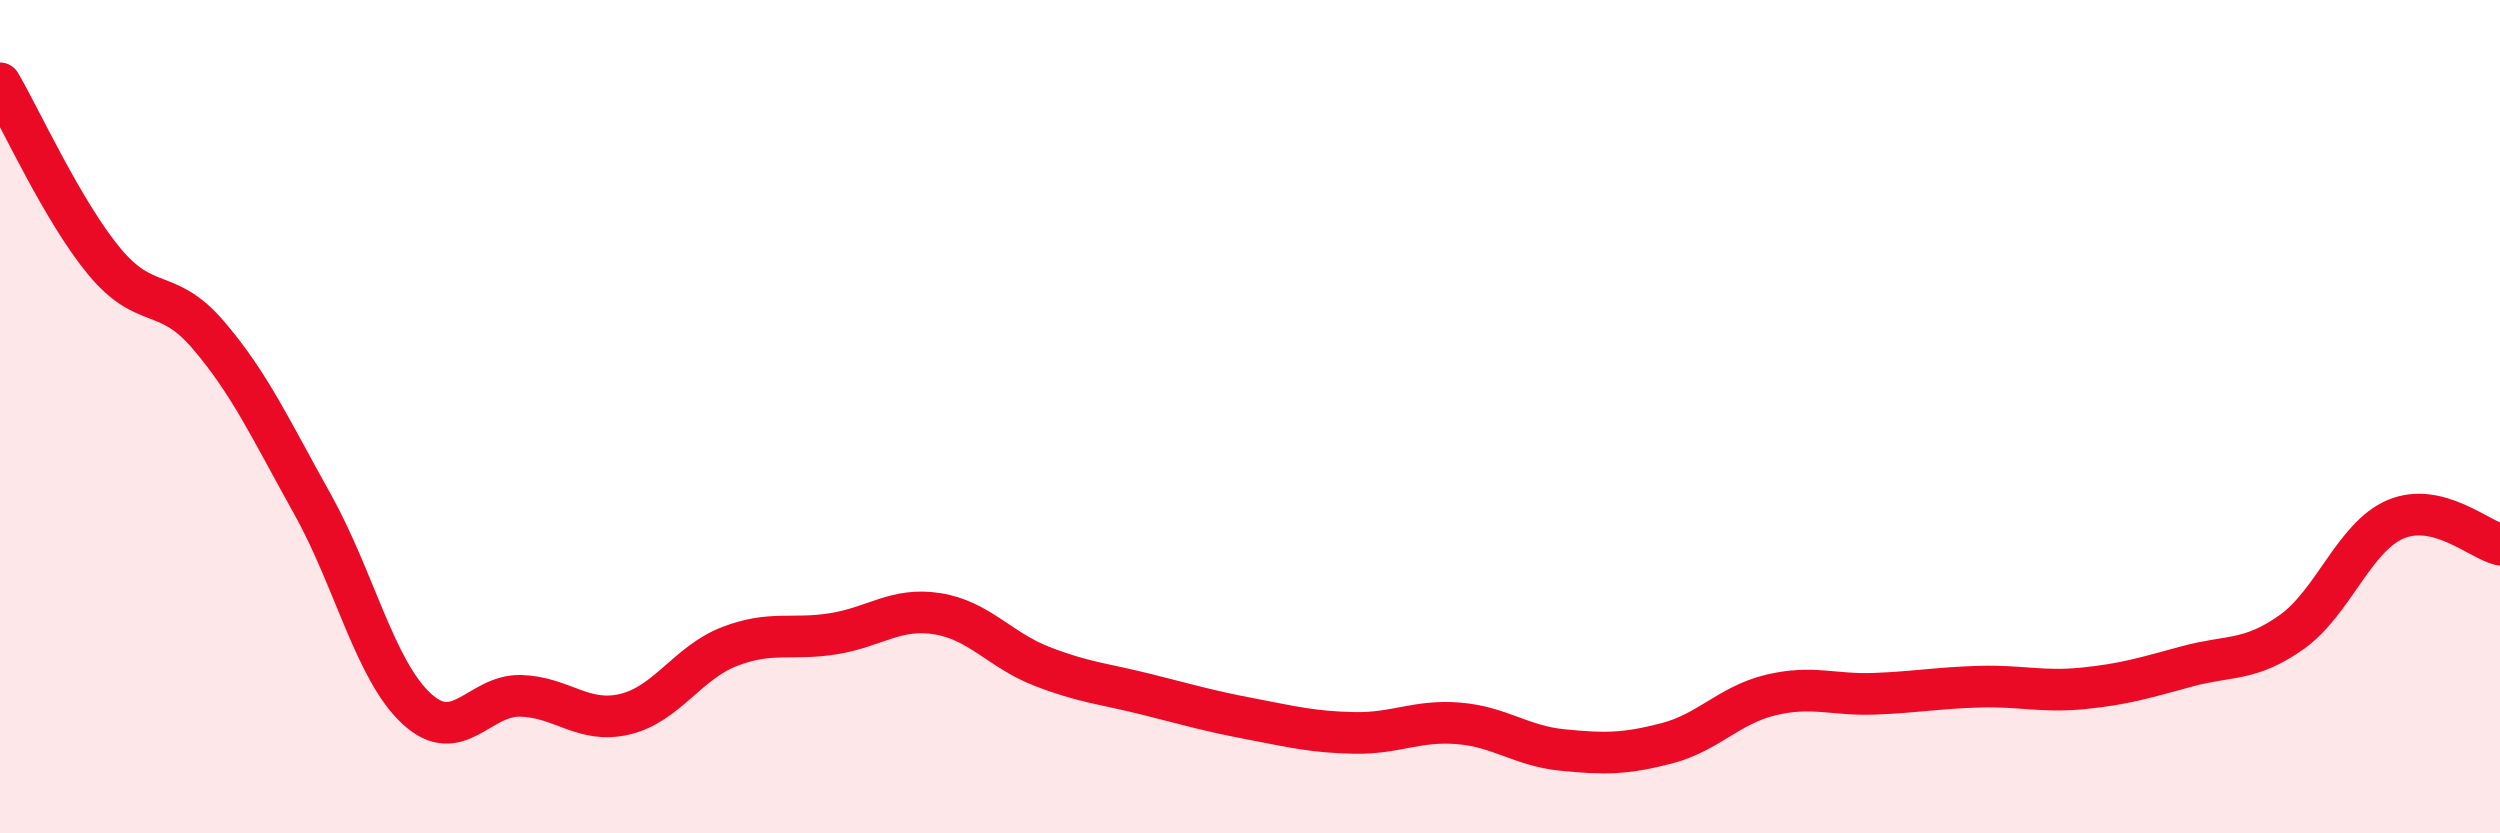
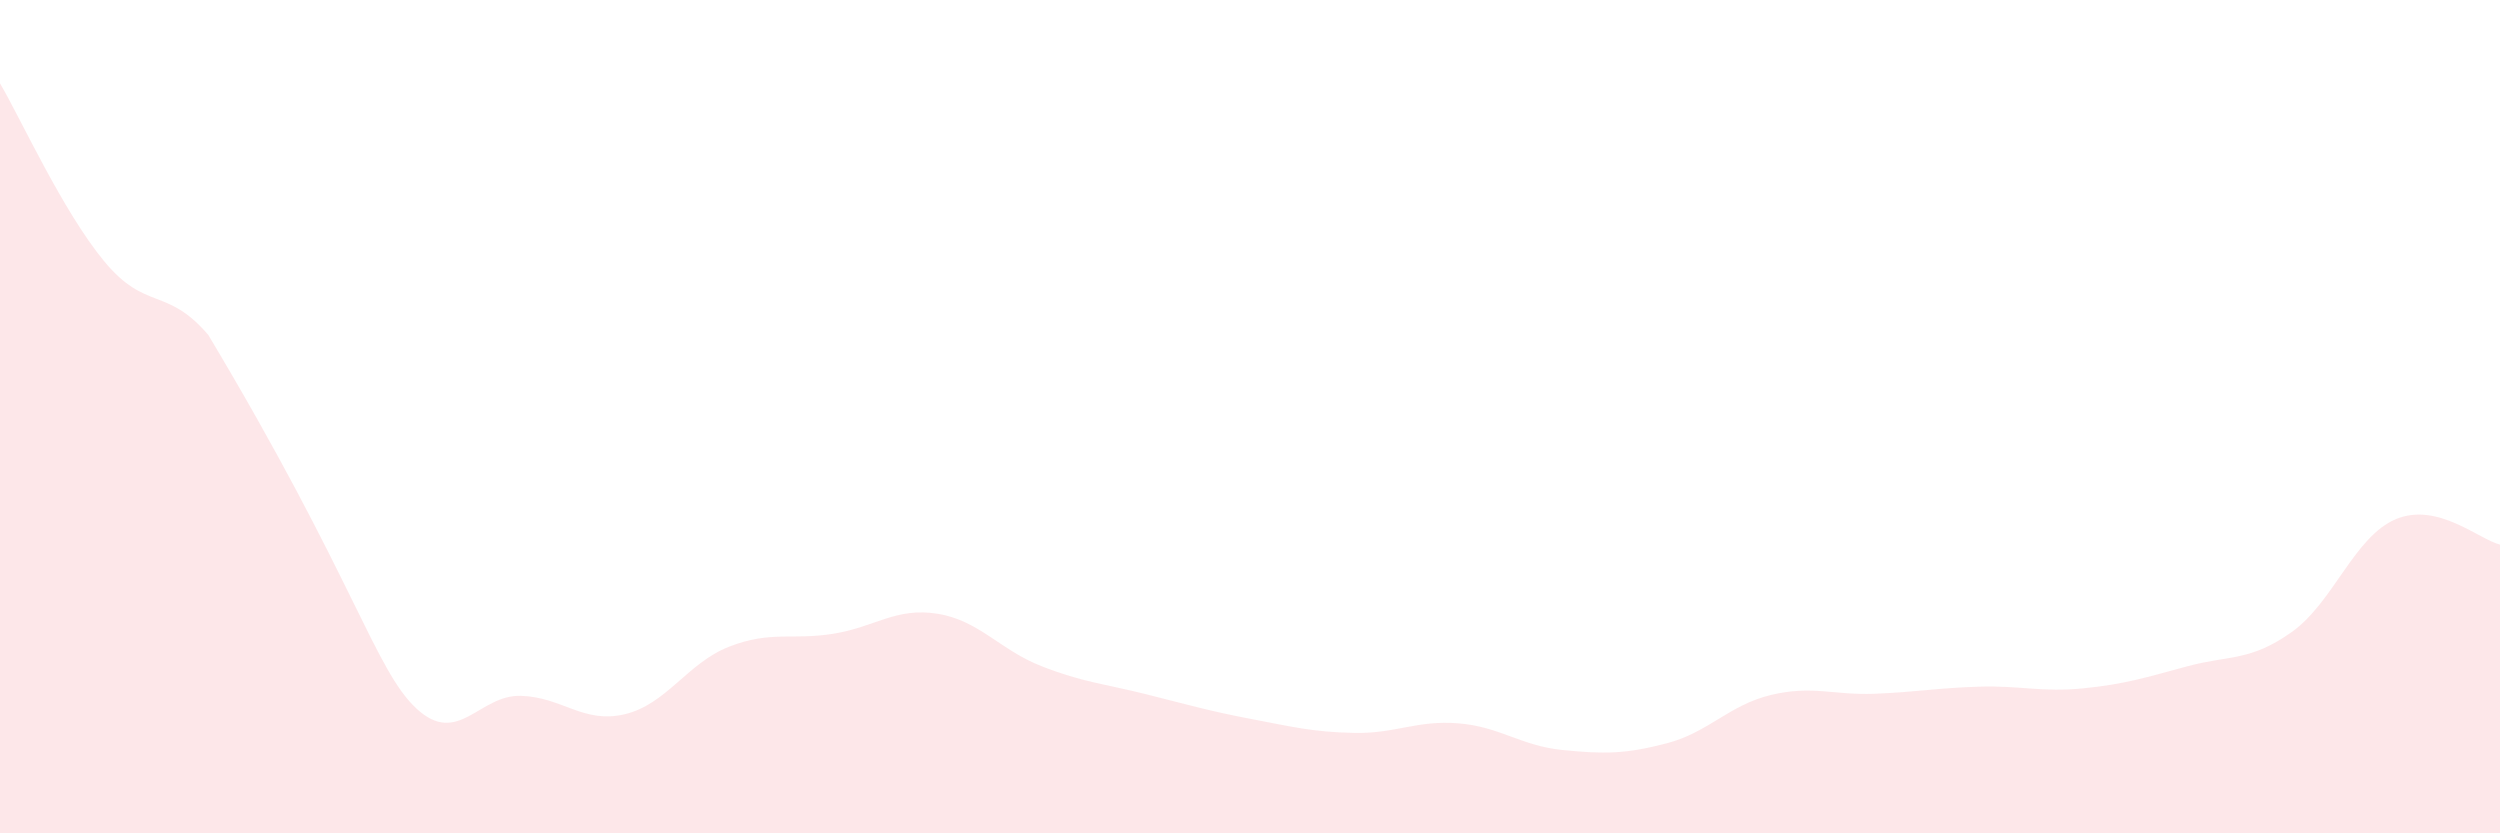
<svg xmlns="http://www.w3.org/2000/svg" width="60" height="20" viewBox="0 0 60 20">
-   <path d="M 0,2 C 0.5,2.85 1.5,5.06 2.5,6.27 C 3.5,7.48 4,6.87 5,8.04 C 6,9.21 6.5,10.31 7.5,12.1 C 8.5,13.89 9,16.09 10,17.01 C 11,17.93 11.5,16.67 12.5,16.7 C 13.5,16.73 14,17.38 15,17.14 C 16,16.9 16.5,15.91 17.5,15.52 C 18.5,15.13 19,15.37 20,15.21 C 21,15.05 21.5,14.57 22.5,14.73 C 23.5,14.89 24,15.6 25,15.99 C 26,16.38 26.5,16.41 27.5,16.66 C 28.5,16.91 29,17.06 30,17.25 C 31,17.44 31.5,17.57 32.5,17.59 C 33.5,17.61 34,17.28 35,17.36 C 36,17.44 36.5,17.9 37.5,18 C 38.5,18.1 39,18.1 40,17.84 C 41,17.58 41.5,16.92 42.5,16.68 C 43.5,16.44 44,16.69 45,16.65 C 46,16.61 46.5,16.51 47.5,16.48 C 48.5,16.45 49,16.62 50,16.52 C 51,16.42 51.5,16.26 52.5,15.99 C 53.5,15.72 54,15.88 55,15.17 C 56,14.46 56.5,12.88 57.5,12.46 C 58.5,12.04 59.5,12.95 60,13.07L60 20L0 20Z" fill="#EB0A25" opacity="0.1" stroke-linecap="round" stroke-linejoin="round" />
-   <path d="M 0,2 C 0.5,2.85 1.5,5.06 2.5,6.27 C 3.5,7.48 4,6.87 5,8.04 C 6,9.21 6.5,10.31 7.5,12.1 C 8.5,13.89 9,16.09 10,17.01 C 11,17.93 11.5,16.67 12.5,16.7 C 13.5,16.73 14,17.38 15,17.14 C 16,16.9 16.5,15.91 17.5,15.52 C 18.5,15.13 19,15.37 20,15.21 C 21,15.05 21.5,14.57 22.5,14.73 C 23.5,14.89 24,15.6 25,15.99 C 26,16.38 26.5,16.41 27.5,16.66 C 28.5,16.91 29,17.06 30,17.25 C 31,17.44 31.5,17.57 32.5,17.59 C 33.5,17.61 34,17.28 35,17.36 C 36,17.44 36.5,17.9 37.5,18 C 38.5,18.1 39,18.1 40,17.84 C 41,17.58 41.5,16.92 42.5,16.68 C 43.5,16.44 44,16.69 45,16.65 C 46,16.61 46.5,16.51 47.5,16.48 C 48.5,16.45 49,16.62 50,16.52 C 51,16.42 51.5,16.26 52.5,15.99 C 53.5,15.72 54,15.88 55,15.17 C 56,14.46 56.5,12.88 57.5,12.46 C 58.5,12.04 59.5,12.95 60,13.07" stroke="#EB0A25" stroke-width="1" fill="none" stroke-linecap="round" stroke-linejoin="round" />
+   <path d="M 0,2 C 0.5,2.85 1.5,5.06 2.5,6.27 C 3.5,7.48 4,6.87 5,8.04 C 8.5,13.89 9,16.09 10,17.01 C 11,17.93 11.5,16.67 12.5,16.7 C 13.5,16.73 14,17.38 15,17.14 C 16,16.9 16.5,15.91 17.5,15.52 C 18.5,15.13 19,15.37 20,15.21 C 21,15.05 21.5,14.57 22.5,14.73 C 23.5,14.89 24,15.6 25,15.99 C 26,16.38 26.5,16.41 27.5,16.66 C 28.5,16.91 29,17.06 30,17.25 C 31,17.44 31.5,17.57 32.5,17.59 C 33.5,17.61 34,17.28 35,17.36 C 36,17.44 36.5,17.9 37.5,18 C 38.5,18.1 39,18.1 40,17.84 C 41,17.58 41.5,16.92 42.5,16.68 C 43.5,16.44 44,16.69 45,16.65 C 46,16.61 46.5,16.51 47.5,16.48 C 48.5,16.45 49,16.62 50,16.52 C 51,16.42 51.5,16.26 52.5,15.99 C 53.5,15.72 54,15.88 55,15.17 C 56,14.46 56.5,12.88 57.5,12.46 C 58.5,12.04 59.5,12.95 60,13.07L60 20L0 20Z" fill="#EB0A25" opacity="0.1" stroke-linecap="round" stroke-linejoin="round" />
</svg>